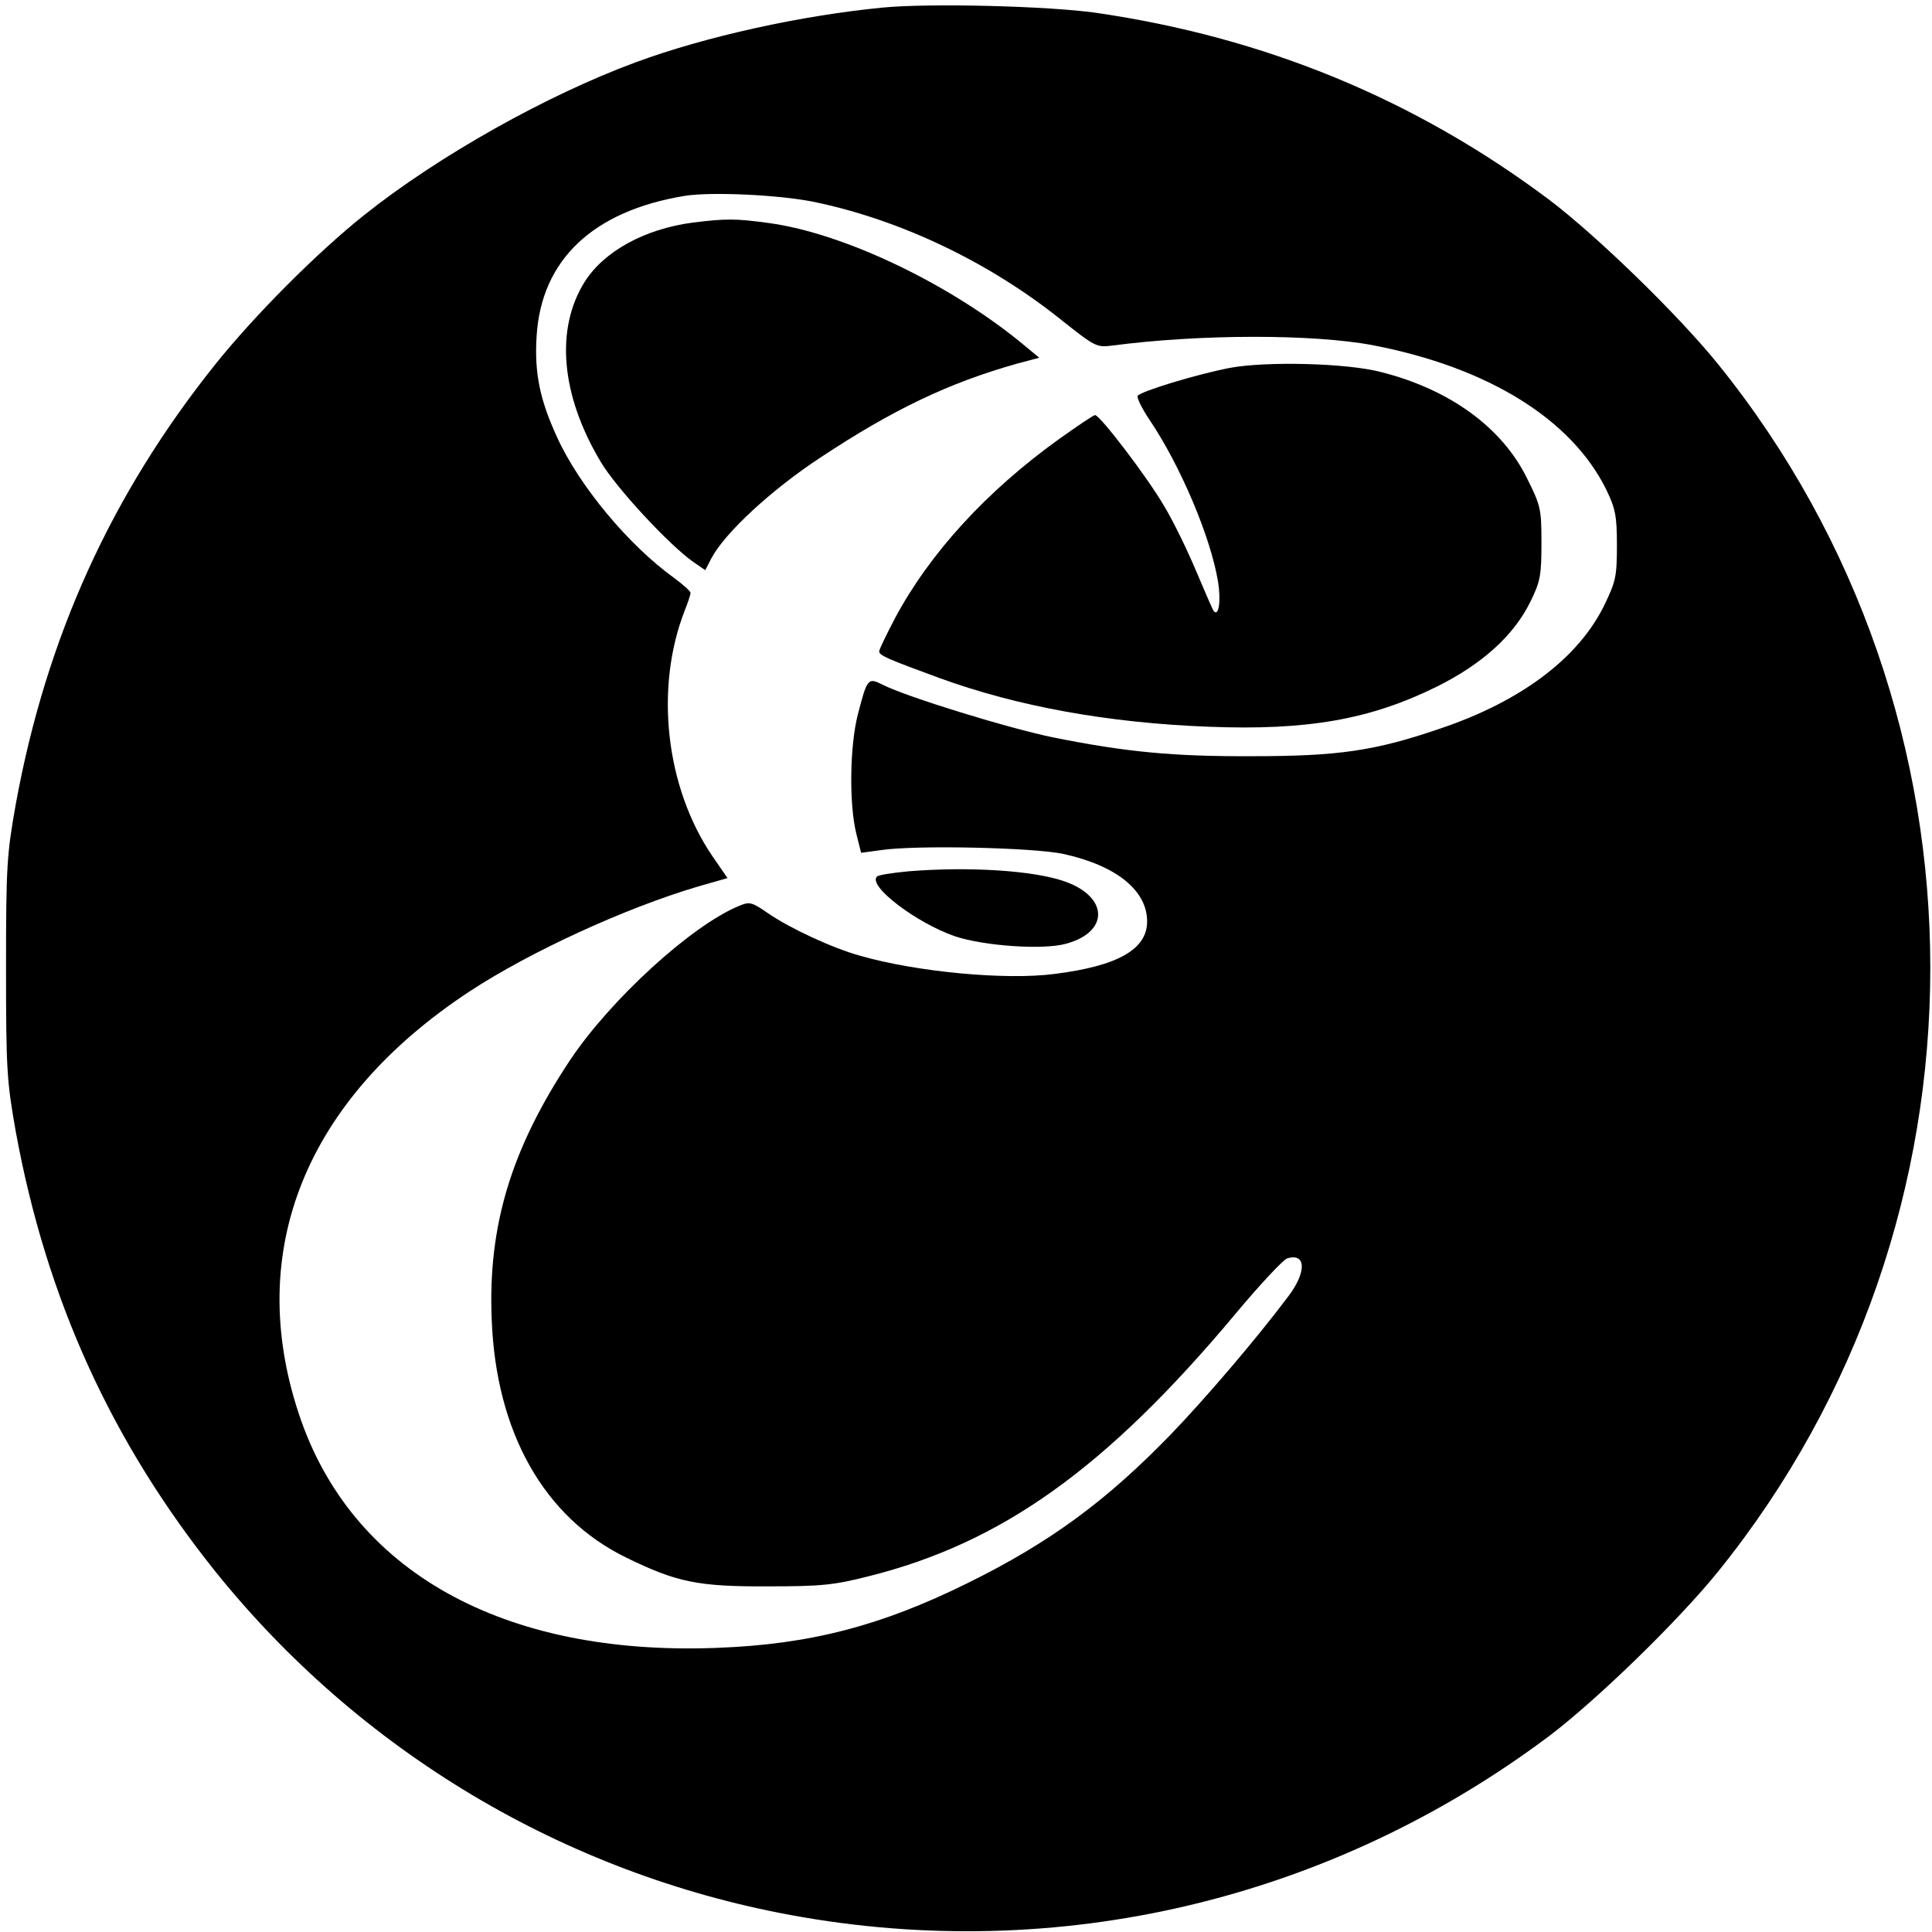
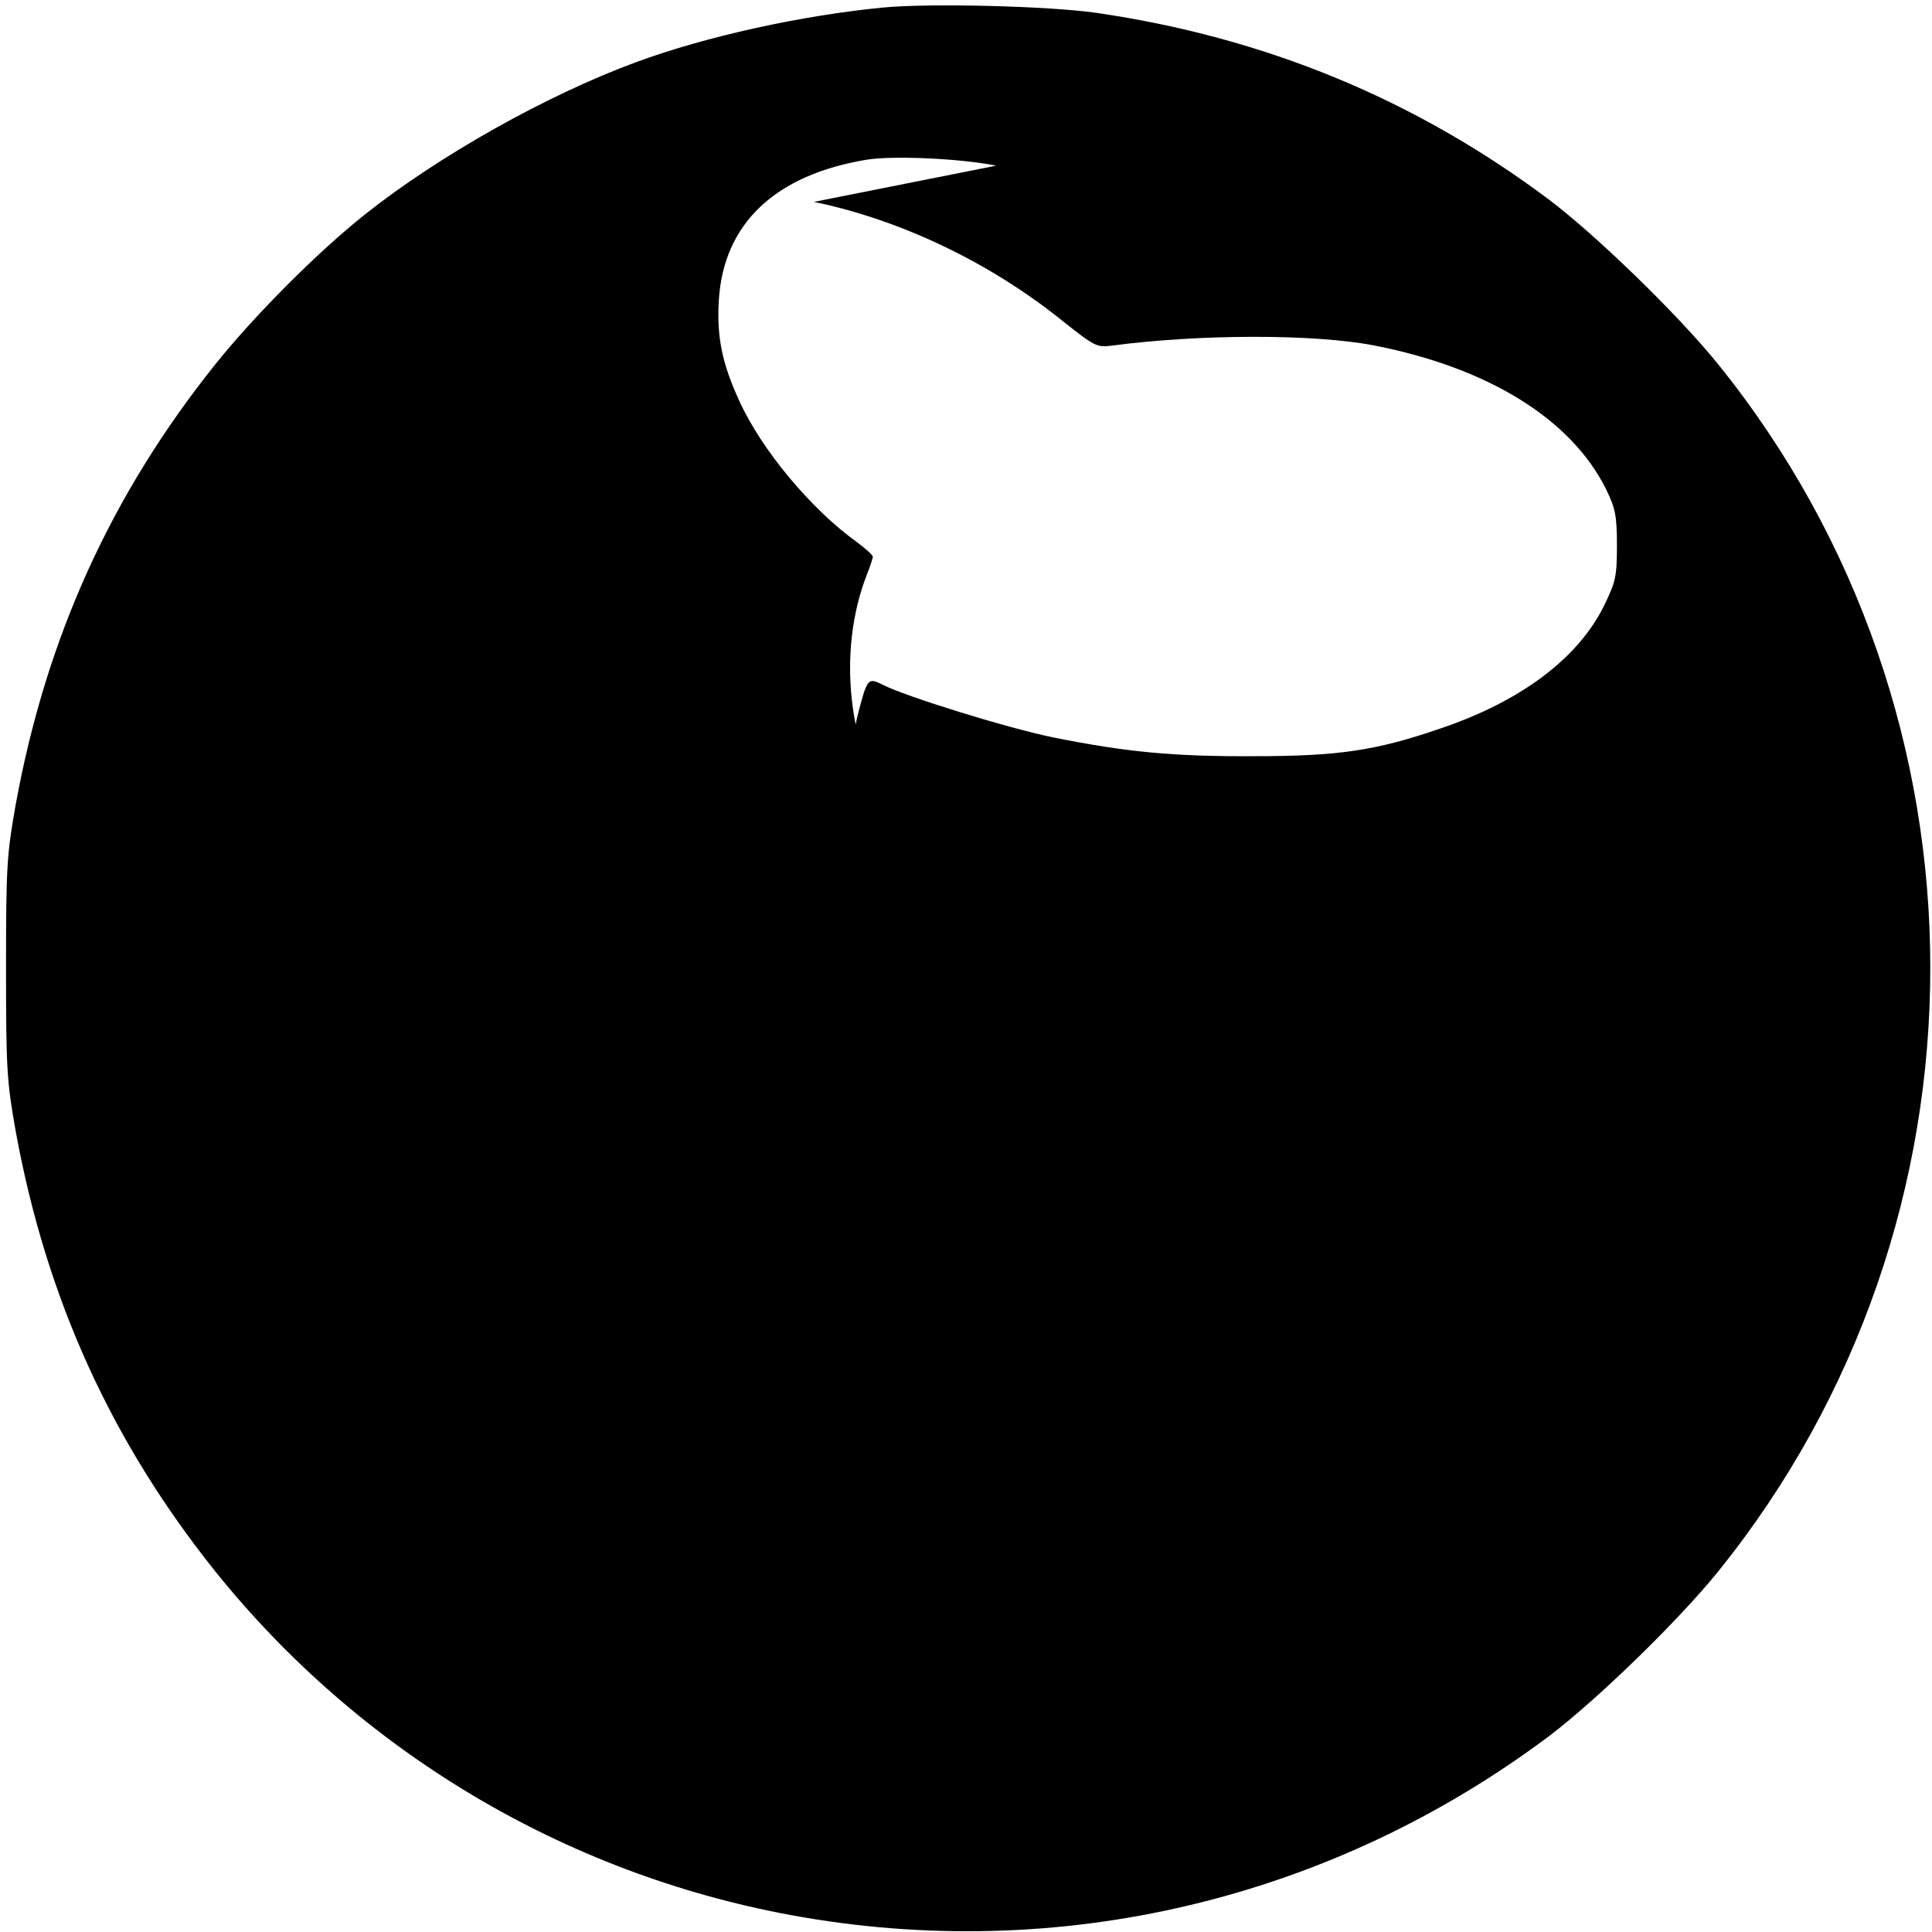
<svg xmlns="http://www.w3.org/2000/svg" version="1.0" width="512pt" height="512pt" viewBox="0 0 512 512" preserveAspectRatio="xMidYMid meet">
  <g transform="translate(0,512) scale(0.1,-0.1)" fill="#000000" stroke="none">
-     <path d="M2340 5100 c-216 -21 -468 -76 -655 -145 -236 -87 -523 -248 -720 -405 -124 -99 -288 -263 -394 -395 -276 -345 -448 -723 -529 -1165 -24 -135 -26 -165 -26 -435 0 -270 2 -300 26 -435 81 -442 253 -820 529 -1165 383 -476 923 -799 1524 -910 709 -131 1431 40 2010 474 127 96 343 306 448 436 750 929 750 2271 0 3200 -105 130 -321 340 -448 436 -355 266 -753 430 -1200 495 -126 18 -440 26 -565 14z m-183 -515 c231 -48 468 -161 662 -318 82 -65 88 -68 127 -63 235 31 535 31 693 1 305 -59 526 -196 618 -383 24 -50 28 -69 28 -147 0 -83 -3 -96 -34 -160 -69 -140 -221 -254 -435 -326 -172 -59 -270 -73 -496 -73 -211 -1 -336 11 -530 50 -121 25 -390 108 -452 140 -38 19 -40 16 -65 -81 -21 -83 -23 -235 -4 -313 l13 -52 52 7 c92 14 404 7 484 -10 141 -31 222 -97 222 -179 0 -74 -78 -118 -245 -139 -129 -17 -365 5 -515 48 -73 20 -187 73 -245 113 -43 30 -49 31 -77 19 -126 -52 -340 -248 -447 -408 -156 -235 -218 -439 -208 -686 11 -301 139 -527 357 -633 133 -65 190 -77 375 -76 140 0 174 3 268 27 351 88 628 285 971 695 65 78 127 144 137 147 51 16 52 -37 2 -102 -85 -113 -215 -265 -308 -362 -173 -179 -323 -289 -540 -396 -230 -114 -420 -163 -665 -172 -568 -22 -970 203 -1108 620 -144 433 18 834 453 1120 160 105 413 221 606 278 l77 22 -40 58 c-124 182 -154 446 -73 652 8 20 15 41 15 46 0 4 -20 22 -43 39 -120 86 -252 244 -311 374 -45 98 -60 169 -54 266 12 203 149 333 393 373 70 11 248 3 342 -16z" />
-     <path d="M1835 4530 c-127 -17 -234 -76 -285 -156 -79 -125 -64 -301 42 -478 41 -69 181 -220 245 -265 l32 -22 16 31 c35 67 159 182 290 268 192 127 339 197 519 248 l60 16 -35 29 c-194 163 -481 301 -682 328 -87 12 -114 12 -202 1z" />
-     <path d="M3259 4145 c-88 -17 -236 -62 -244 -74 -3 -5 11 -33 31 -63 83 -123 163 -313 182 -430 8 -50 2 -92 -11 -78 -3 3 -23 50 -46 104 -23 55 -61 134 -86 175 -44 76 -170 241 -183 241 -4 0 -47 -29 -96 -64 -192 -138 -342 -302 -434 -474 -23 -44 -42 -83 -42 -88 0 -11 21 -20 160 -71 206 -75 447 -119 715 -129 259 -10 426 19 602 106 121 60 205 136 249 226 26 53 29 69 29 155 0 90 -2 99 -38 171 -66 135 -205 236 -387 282 -91 24 -305 29 -401 11z" />
+     <path d="M2340 5100 c-216 -21 -468 -76 -655 -145 -236 -87 -523 -248 -720 -405 -124 -99 -288 -263 -394 -395 -276 -345 -448 -723 -529 -1165 -24 -135 -26 -165 -26 -435 0 -270 2 -300 26 -435 81 -442 253 -820 529 -1165 383 -476 923 -799 1524 -910 709 -131 1431 40 2010 474 127 96 343 306 448 436 750 929 750 2271 0 3200 -105 130 -321 340 -448 436 -355 266 -753 430 -1200 495 -126 18 -440 26 -565 14z m-183 -515 c231 -48 468 -161 662 -318 82 -65 88 -68 127 -63 235 31 535 31 693 1 305 -59 526 -196 618 -383 24 -50 28 -69 28 -147 0 -83 -3 -96 -34 -160 -69 -140 -221 -254 -435 -326 -172 -59 -270 -73 -496 -73 -211 -1 -336 11 -530 50 -121 25 -390 108 -452 140 -38 19 -40 16 -65 -81 -21 -83 -23 -235 -4 -313 l13 -52 52 7 l77 22 -40 58 c-124 182 -154 446 -73 652 8 20 15 41 15 46 0 4 -20 22 -43 39 -120 86 -252 244 -311 374 -45 98 -60 169 -54 266 12 203 149 333 393 373 70 11 248 3 342 -16z" />
    <path d="M2408 2811 c-43 -4 -81 -10 -84 -14 -25 -25 105 -123 206 -158 77 -26 235 -37 295 -20 115 31 113 124 -3 165 -82 29 -252 40 -414 27z" />
  </g>
</svg>